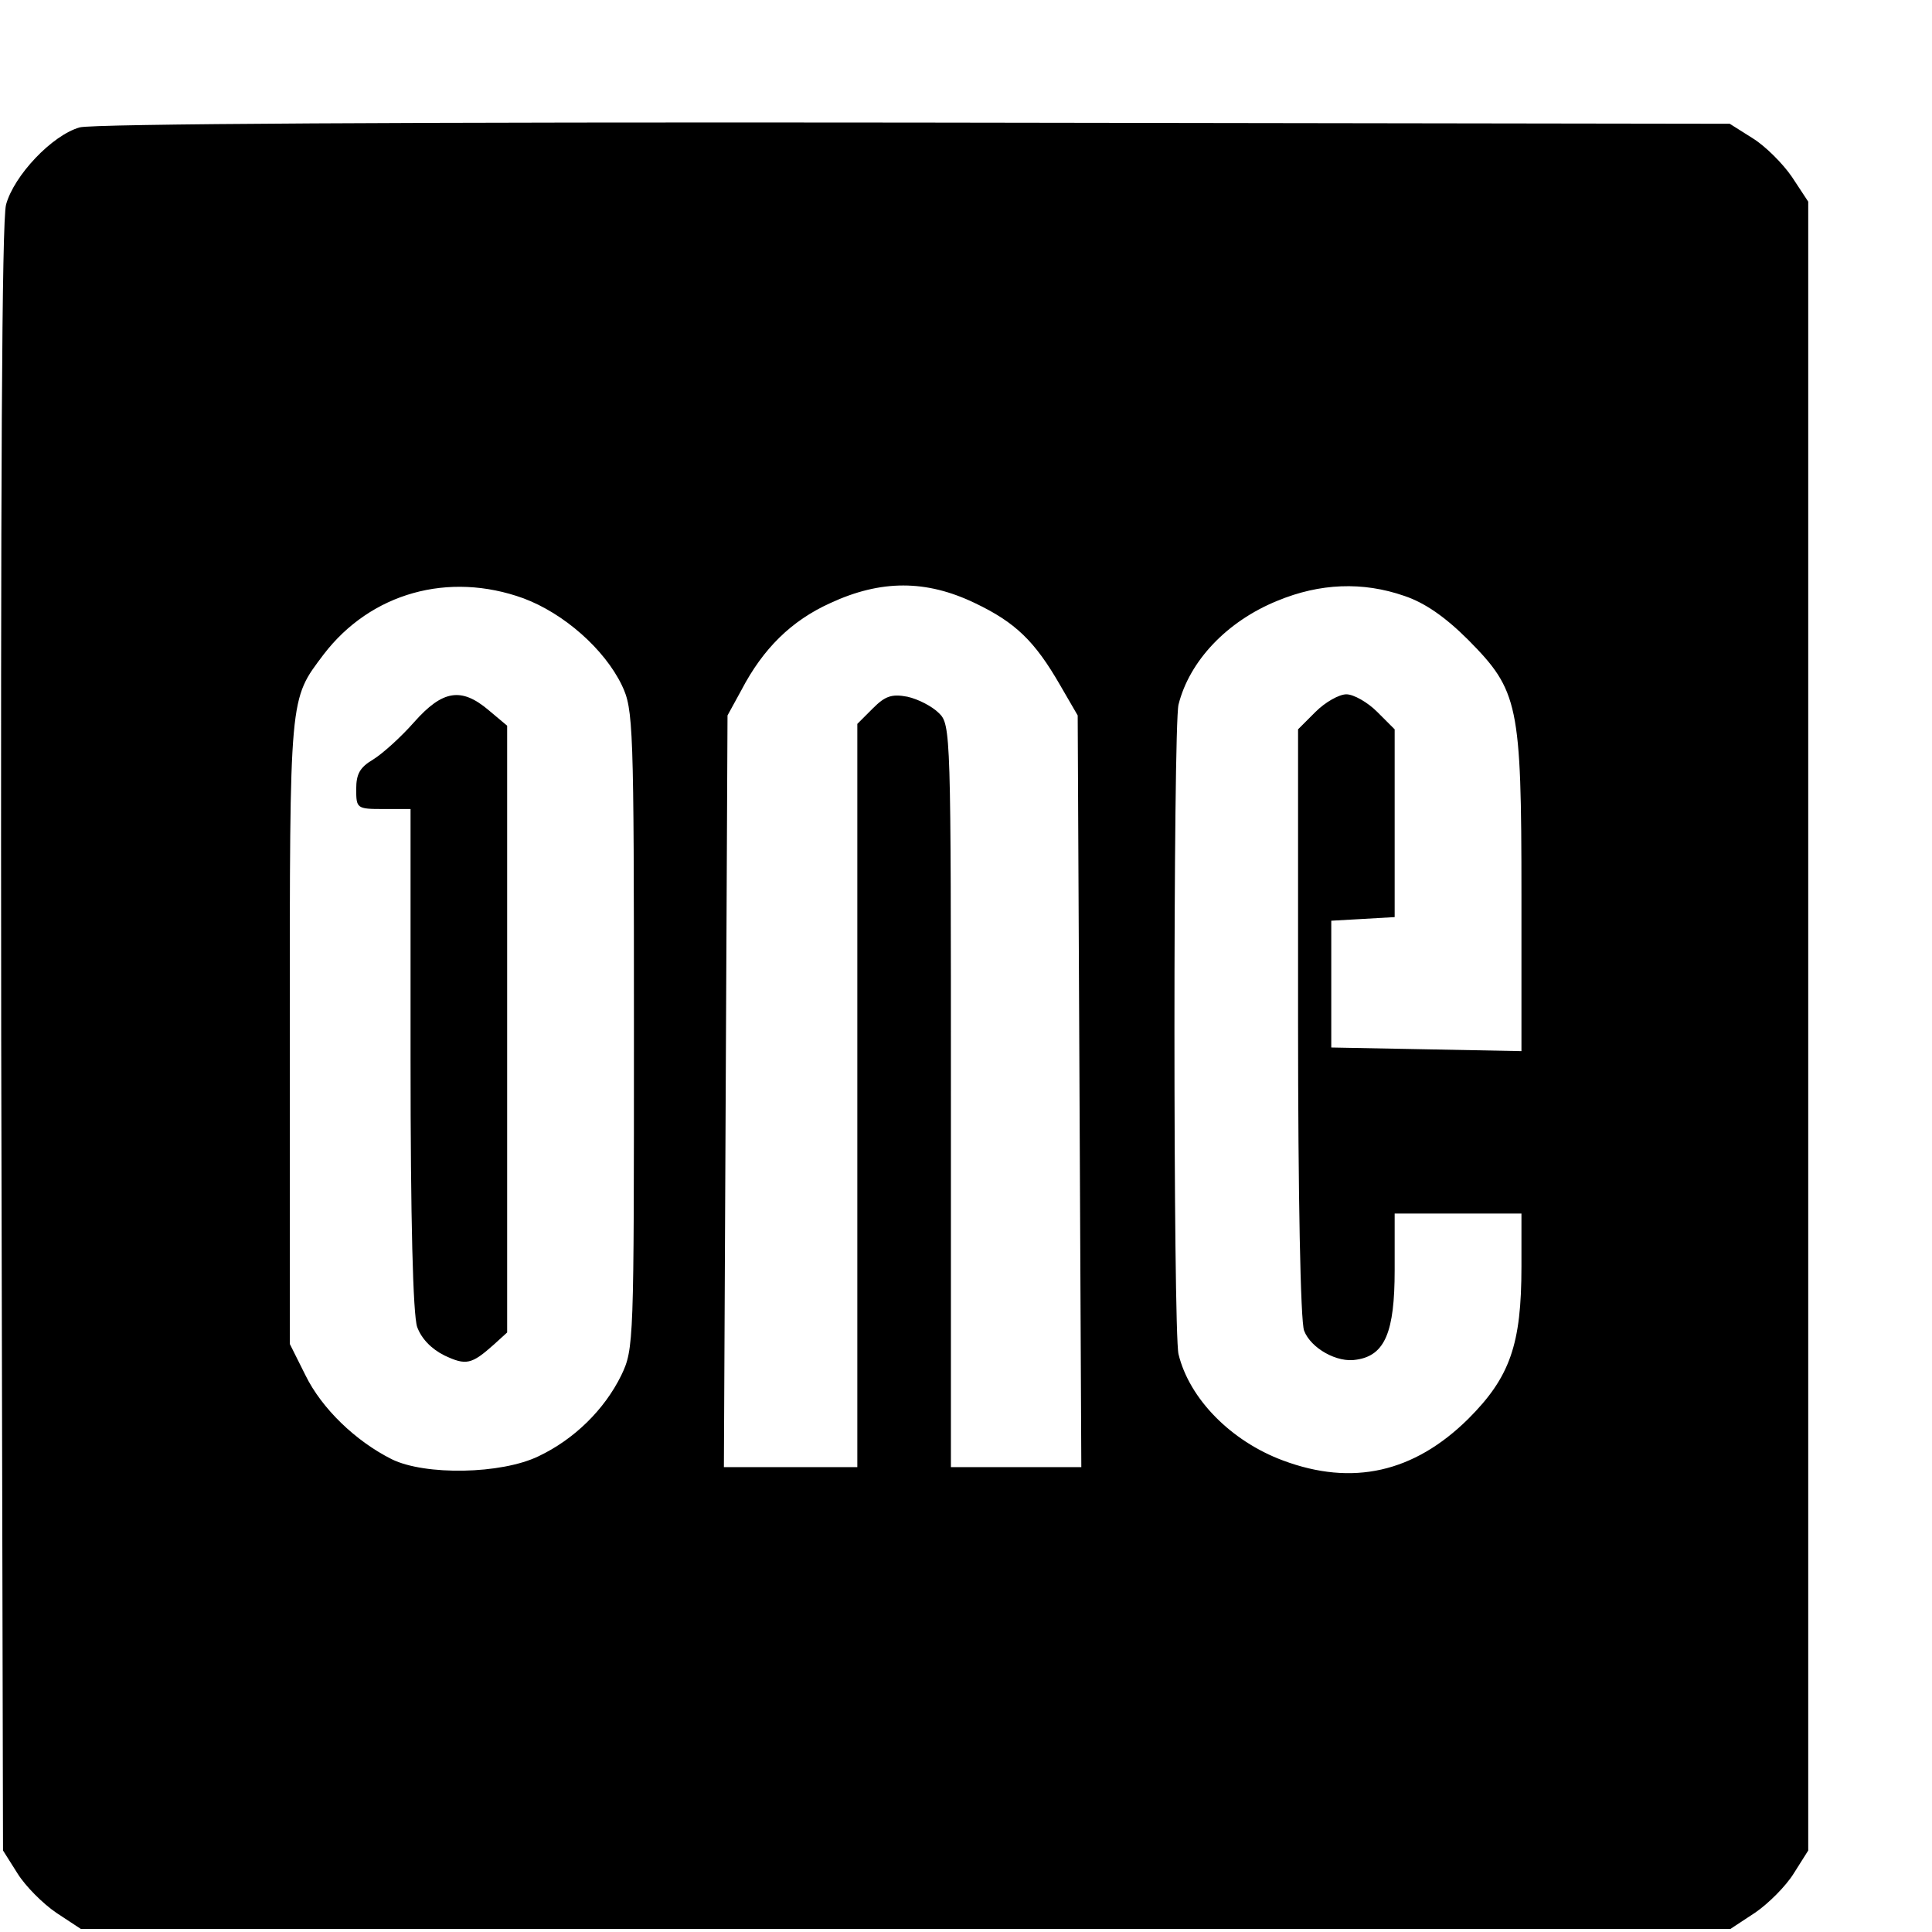
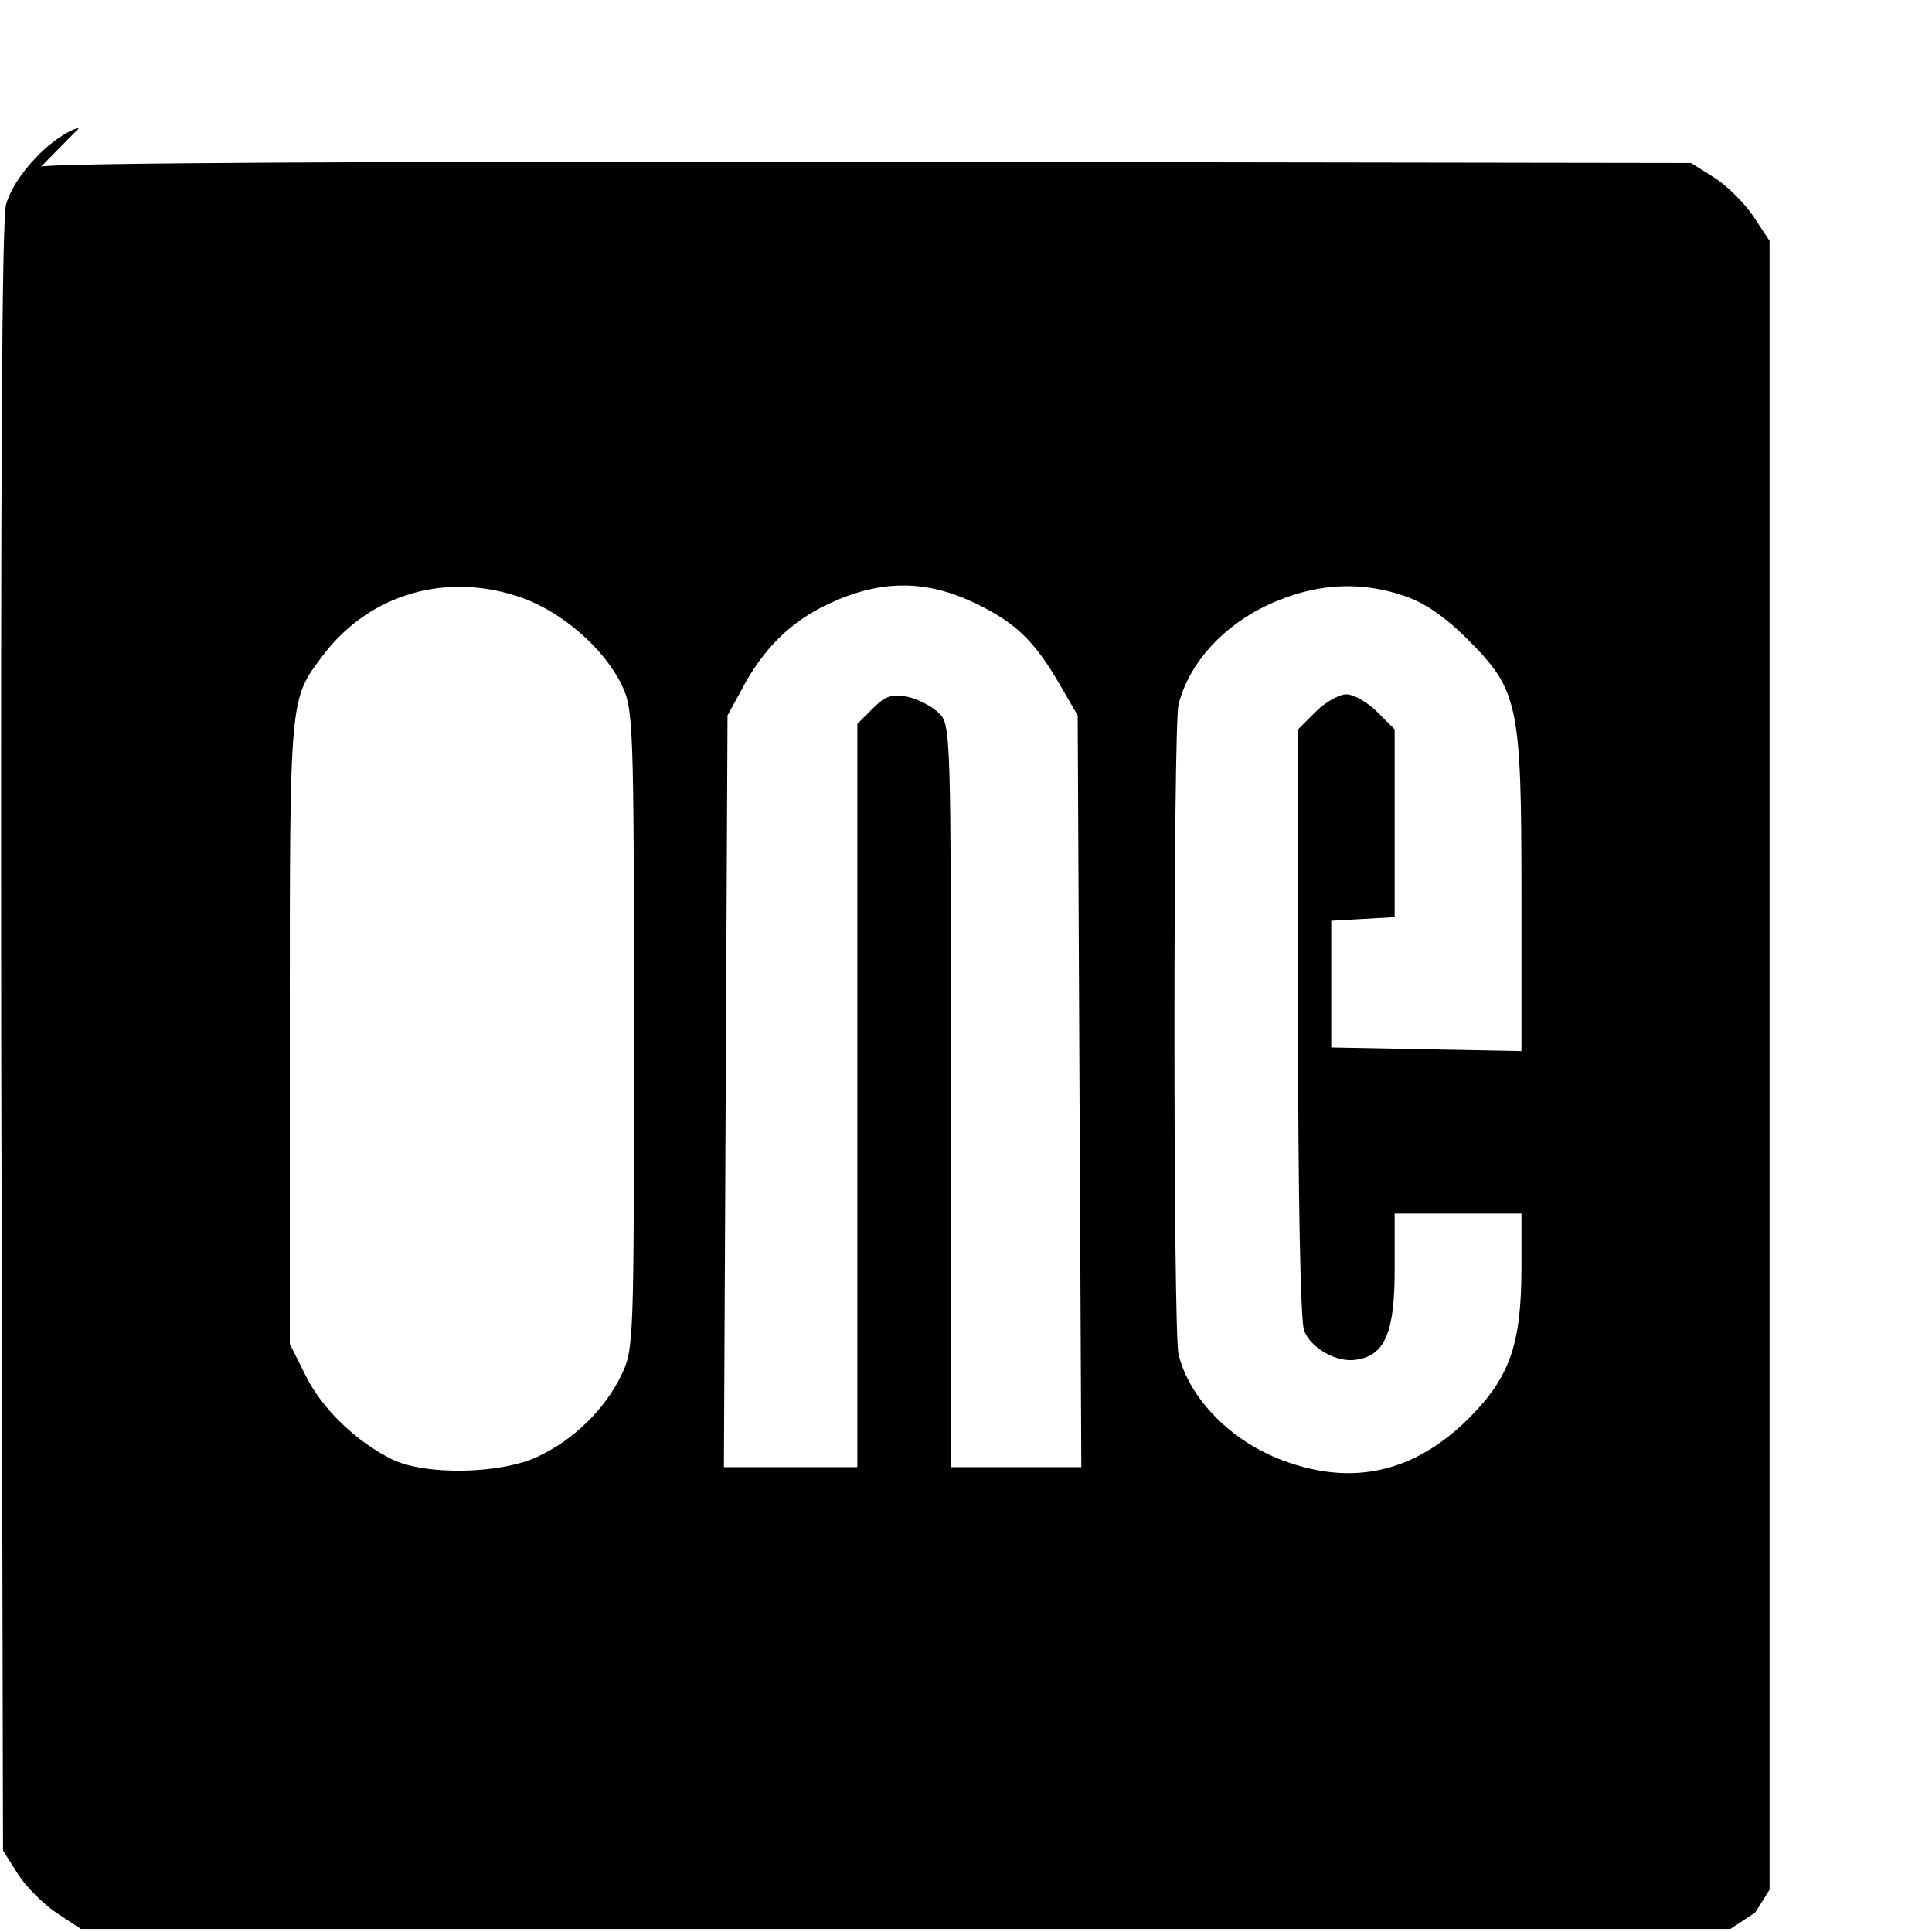
<svg xmlns="http://www.w3.org/2000/svg" version="1.0" width="16pt" height="16pt" viewBox="0 0 16 16" preserveAspectRatio="xMidYMid meet">
  <g transform="translate(0,16) scale(0.005,-0.005)" fill="#000000" stroke="none">
-     <path d="M132 2989 c-46 -13 -109 -80 -122 -128 -7 -27 -9 -454 -8 -1383 l3 -1343 24 -38 c13 -21 42 -50 64 -65 l41 -27 1366 0 1366 0 41 27 c22 15 51 44 64 65 l24 38 0 1366 0 1365 -27 41 c-15 22 -44 51 -65 64 l-38 24 -1350 2 c-834 1 -1363 -2 -1383 -8z m735 -780 c67 -25 134 -84 163 -144 19 -40 20 -64 20 -570 0 -520 0 -529 -21 -573 -28 -57 -78 -106 -137 -134 -62 -30 -188 -32 -243 -5 -60 30 -116 84 -143 139 l-26 52 0 518 c0 562 -1 548 56 624 78 102 207 138 331 93z m748 -8 c67 -32 99 -63 141 -136 l29 -50 3 -622 3 -623 -108 0 -108 0 0 615 c0 601 0 615 -20 634 -11 11 -34 23 -52 27 -26 5 -37 1 -57 -19 l-26 -26 0 -616 0 -615 -110 0 -111 0 3 623 3 622 23 42 c36 69 83 115 147 144 84 39 159 39 240 0z m711 12 c33 -11 67 -34 106 -73 83 -84 88 -106 88 -422 l0 -259 -157 3 -158 3 0 105 0 105 53 3 52 3 0 155 0 156 -29 29 c-16 16 -39 29 -51 29 -12 0 -35 -13 -51 -29 l-29 -29 0 -486 c0 -284 4 -495 10 -510 11 -29 55 -54 87 -48 47 7 63 46 63 148 l0 94 105 0 105 0 0 -88 c0 -129 -19 -183 -88 -252 -90 -89 -192 -112 -307 -69 -86 32 -155 102 -173 176 -9 37 -9 1039 0 1076 18 72 80 138 164 172 70 29 141 32 210 8z" />
-     <path d="M686 2004 c-22 -25 -52 -52 -68 -62 -22 -13 -28 -24 -28 -49 0 -32 1 -33 45 -33 l45 0 0 -414 c0 -267 4 -424 11 -444 7 -19 23 -36 45 -47 36 -17 45 -15 82 18 l22 20 0 503 0 502 -31 26 c-45 38 -76 33 -123 -20z" />
+     <path d="M132 2989 c-46 -13 -109 -80 -122 -128 -7 -27 -9 -454 -8 -1383 l3 -1343 24 -38 c13 -21 42 -50 64 -65 l41 -27 1366 0 1366 0 41 27 l24 38 0 1366 0 1365 -27 41 c-15 22 -44 51 -65 64 l-38 24 -1350 2 c-834 1 -1363 -2 -1383 -8z m735 -780 c67 -25 134 -84 163 -144 19 -40 20 -64 20 -570 0 -520 0 -529 -21 -573 -28 -57 -78 -106 -137 -134 -62 -30 -188 -32 -243 -5 -60 30 -116 84 -143 139 l-26 52 0 518 c0 562 -1 548 56 624 78 102 207 138 331 93z m748 -8 c67 -32 99 -63 141 -136 l29 -50 3 -622 3 -623 -108 0 -108 0 0 615 c0 601 0 615 -20 634 -11 11 -34 23 -52 27 -26 5 -37 1 -57 -19 l-26 -26 0 -616 0 -615 -110 0 -111 0 3 623 3 622 23 42 c36 69 83 115 147 144 84 39 159 39 240 0z m711 12 c33 -11 67 -34 106 -73 83 -84 88 -106 88 -422 l0 -259 -157 3 -158 3 0 105 0 105 53 3 52 3 0 155 0 156 -29 29 c-16 16 -39 29 -51 29 -12 0 -35 -13 -51 -29 l-29 -29 0 -486 c0 -284 4 -495 10 -510 11 -29 55 -54 87 -48 47 7 63 46 63 148 l0 94 105 0 105 0 0 -88 c0 -129 -19 -183 -88 -252 -90 -89 -192 -112 -307 -69 -86 32 -155 102 -173 176 -9 37 -9 1039 0 1076 18 72 80 138 164 172 70 29 141 32 210 8z" />
  </g>
</svg>